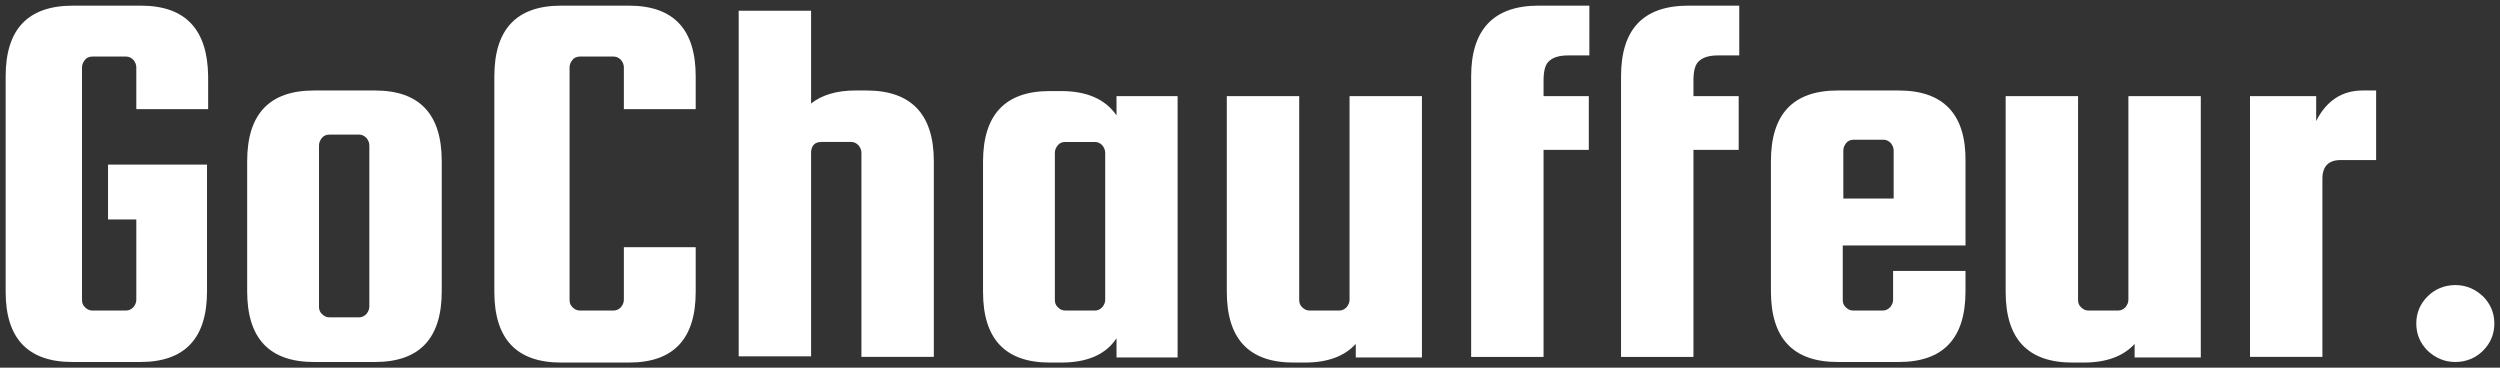
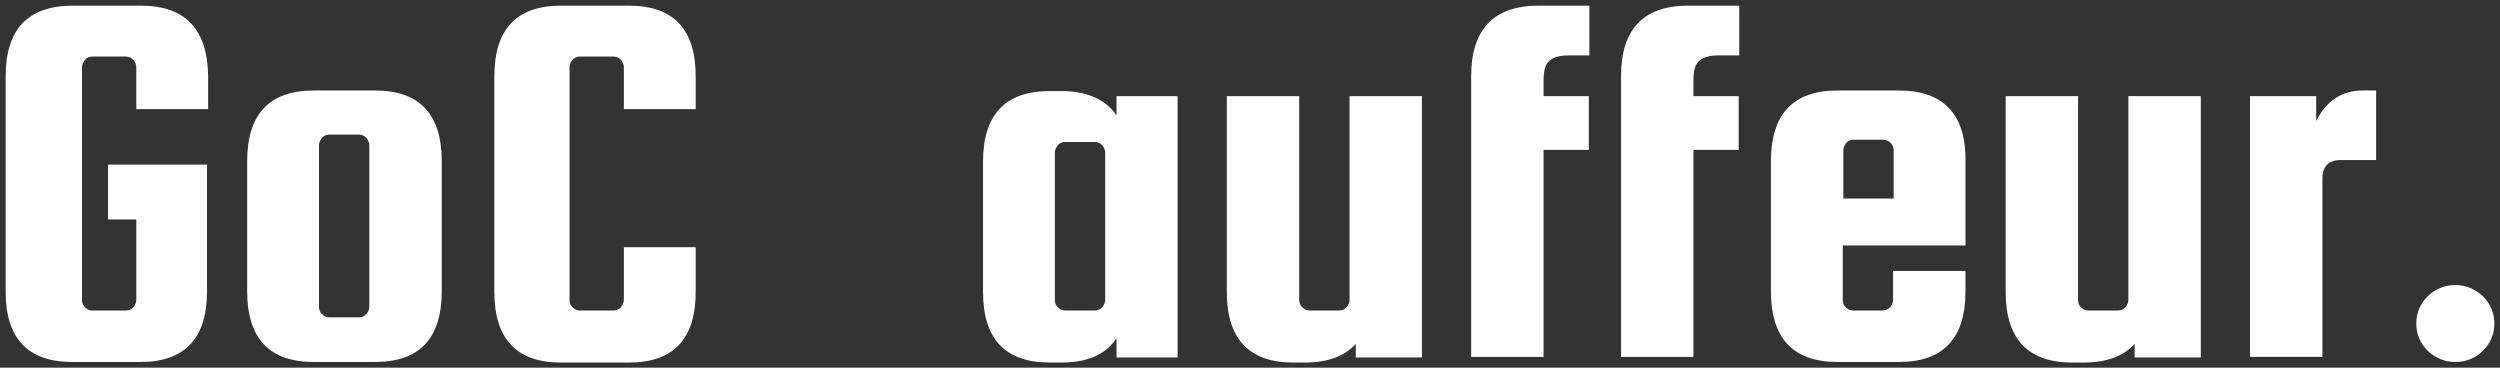
<svg xmlns="http://www.w3.org/2000/svg" version="1.1" id="Layer_1" x="0px" y="0px" viewBox="0 0 442 65" style="enable-background:new 0 0 442 65;" xml:space="preserve">
  <rect x="0" y="0" width="442" height="65" fill="#333333" stroke="none" />
  <style type="text/css">
	.st0{fill:#1B1B1B;}
	.st1{fill:#FFFFFF;}
</style>
  <g>
    <g>
      <g>
        <path class="st1" d="M24.9,1h-12C4.9,1,1,5.2,1,13.5v38.1C1,59.8,4.9,64,12.8,64h12c7.9,0,11.8-4.2,11.8-12.5V29.1H19.1v9.7h5V53     c0,0.5-0.2,0.9-0.5,1.3c-0.4,0.4-0.8,0.6-1.3,0.6h-6c-0.5,0-0.9-0.2-1.3-0.6c-0.4-0.4-0.5-0.8-0.5-1.3V11.9     c0-0.5,0.2-0.9,0.5-1.3c0.3-0.4,0.8-0.6,1.3-0.6h6c0.5,0,0.9,0.2,1.3,0.6c0.3,0.4,0.5,0.8,0.5,1.3v7.4h12.7v-5.8     C36.7,5.2,32.8,1,24.9,1z" />
        <path class="st1" d="M66.3,16H55.5c-7.9,0-11.8,4.2-11.8,12.5v23c0,8.3,3.9,12.5,11.8,12.5h10.8c7.9,0,11.8-4.2,11.8-12.5v-23     C78.1,20.2,74.2,16,66.3,16z M65.3,54.2c0,0.5-0.2,0.9-0.5,1.3c-0.4,0.4-0.8,0.6-1.3,0.6h-5.3c-0.5,0-0.9-0.2-1.3-0.6     c-0.4-0.4-0.5-0.8-0.5-1.3V25.7c0-0.5,0.2-0.9,0.5-1.3c0.3-0.4,0.8-0.6,1.3-0.6h5.3c0.5,0,0.9,0.2,1.3,0.6     c0.3,0.4,0.5,0.8,0.5,1.3V54.2z" />
        <path class="st1" d="M111.2,1h-12c-7.9,0-11.8,4.2-11.8,12.5v38.1c0,8.3,3.9,12.5,11.8,12.5h12c7.9,0,11.8-4.2,11.8-12.5v-7.9     h-12.7V53c0,0.5-0.2,0.9-0.5,1.3c-0.4,0.4-0.8,0.6-1.3,0.6h-6c-0.5,0-0.9-0.2-1.3-0.6c-0.4-0.4-0.5-0.8-0.5-1.3V11.9     c0-0.5,0.2-0.9,0.5-1.3c0.3-0.4,0.8-0.6,1.3-0.6h6c0.5,0,0.9,0.2,1.3,0.6c0.3,0.4,0.5,0.8,0.5,1.3v7.4H123v-5.8     C123,5.2,119.1,1,111.2,1z" />
-         <path class="st1" d="M153.2,16h-2c-3.3,0-5.9,0.8-7.8,2.3V1.9h-12.8v61.1h12.8V26.8c0.1-1.1,0.7-1.7,1.8-1.7h5.3     c0.5,0,0.9,0.2,1.3,0.6c0.3,0.4,0.5,0.8,0.5,1.3v36.1h12.8V28.5C165.1,20.2,161.1,16,153.2,16z" />
        <path class="st1" d="M197.4,20.4c-2-2.9-5.3-4.3-9.8-4.3h-2c-7.9,0-11.8,4.2-11.8,12.5v23c0,8.3,3.9,12.5,11.8,12.5h2     c4.6,0,7.9-1.4,9.8-4.3v3.4h10.8V17h-10.8V20.4z M195.4,53c0,0.5-0.2,0.9-0.5,1.3c-0.4,0.4-0.8,0.6-1.3,0.6h-5.3     c-0.5,0-0.9-0.2-1.3-0.6c-0.4-0.4-0.5-0.8-0.5-1.3V27c0-0.5,0.2-0.9,0.5-1.3c0.3-0.4,0.8-0.6,1.3-0.6h5.3c0.5,0,0.9,0.2,1.3,0.6     c0.3,0.4,0.5,0.8,0.5,1.3V53z" />
        <path class="st1" d="M238.6,53c0,0.5-0.2,0.9-0.5,1.3c-0.4,0.4-0.8,0.6-1.3,0.6h-5.3c-0.5,0-0.9-0.2-1.3-0.6     c-0.4-0.4-0.5-0.8-0.5-1.3V17h-12.8v34.6c0,8.3,3.9,12.5,11.8,12.5h2c4,0,7-1.1,9-3.3v2.4h11.7V17h-12.8V53z" />
        <path class="st1" d="M260.1,13.5v49.6h12.8V26.5h8V17h-8v-2.7c0-1.8,0.3-3,1.1-3.6c0.7-0.6,1.8-0.9,3.2-0.9h3.8V1h-9     C264.1,1,260.1,5.2,260.1,13.5z" />
        <path class="st1" d="M286.6,13.5v49.6h12.8V26.5h8V17h-8v-2.7c0-1.8,0.3-3,1.1-3.6c0.7-0.6,1.8-0.9,3.2-0.9h3.8V1h-9     C290.5,1,286.6,5.2,286.6,13.5z" />
        <path class="st1" d="M335.7,16h-10.8c-7.9,0-11.8,4.2-11.8,12.5v23c0,8.3,3.9,12.5,11.8,12.5h10.8c7.9,0,11.8-4.2,11.8-12.5v-3.6     h-12.8V53c0,0.5-0.2,0.9-0.5,1.3c-0.4,0.4-0.8,0.6-1.3,0.6h-5.3c-0.5,0-0.9-0.2-1.3-0.6c-0.4-0.4-0.5-0.8-0.5-1.3v-9.6h21.7V28.5     C347.6,20.2,343.6,16,335.7,16z M334.8,35.1h-8.9v-8.5c0-0.5,0.2-0.9,0.5-1.3c0.3-0.4,0.8-0.6,1.3-0.6h5.3c0.5,0,0.9,0.2,1.3,0.6     c0.3,0.4,0.5,0.8,0.5,1.3V35.1z" />
        <path class="st1" d="M376.3,53c0,0.5-0.2,0.9-0.5,1.3c-0.4,0.4-0.8,0.6-1.3,0.6h-5.3c-0.5,0-0.9-0.2-1.3-0.6     c-0.4-0.4-0.5-0.8-0.5-1.3V17h-12.8v34.6c0,8.3,3.9,12.5,11.8,12.5h2c4,0,7-1.1,9-3.3v2.4h11.7V17h-12.8V53z" />
        <path class="st1" d="M417.7,16c-3.6,0-6.4,1.8-8.2,5.4V17h-11.7v46.1h12.8V31.6c0-2.2,1.1-3.3,3.2-3.3h6.3V16H417.7z" />
      </g>
    </g>
    <path class="st1" d="M427.2,57.2c0-1.9,0.7-3.5,2-4.8c1.3-1.3,3-2,4.9-2s3.5,0.7,4.9,2c1.3,1.3,2,2.9,2,4.8c0,1.9-0.7,3.5-2,4.8   c-1.3,1.3-3,2-4.9,2s-3.5-0.7-4.9-2C427.9,60.7,427.2,59.1,427.2,57.2z" />
  </g>
</svg>